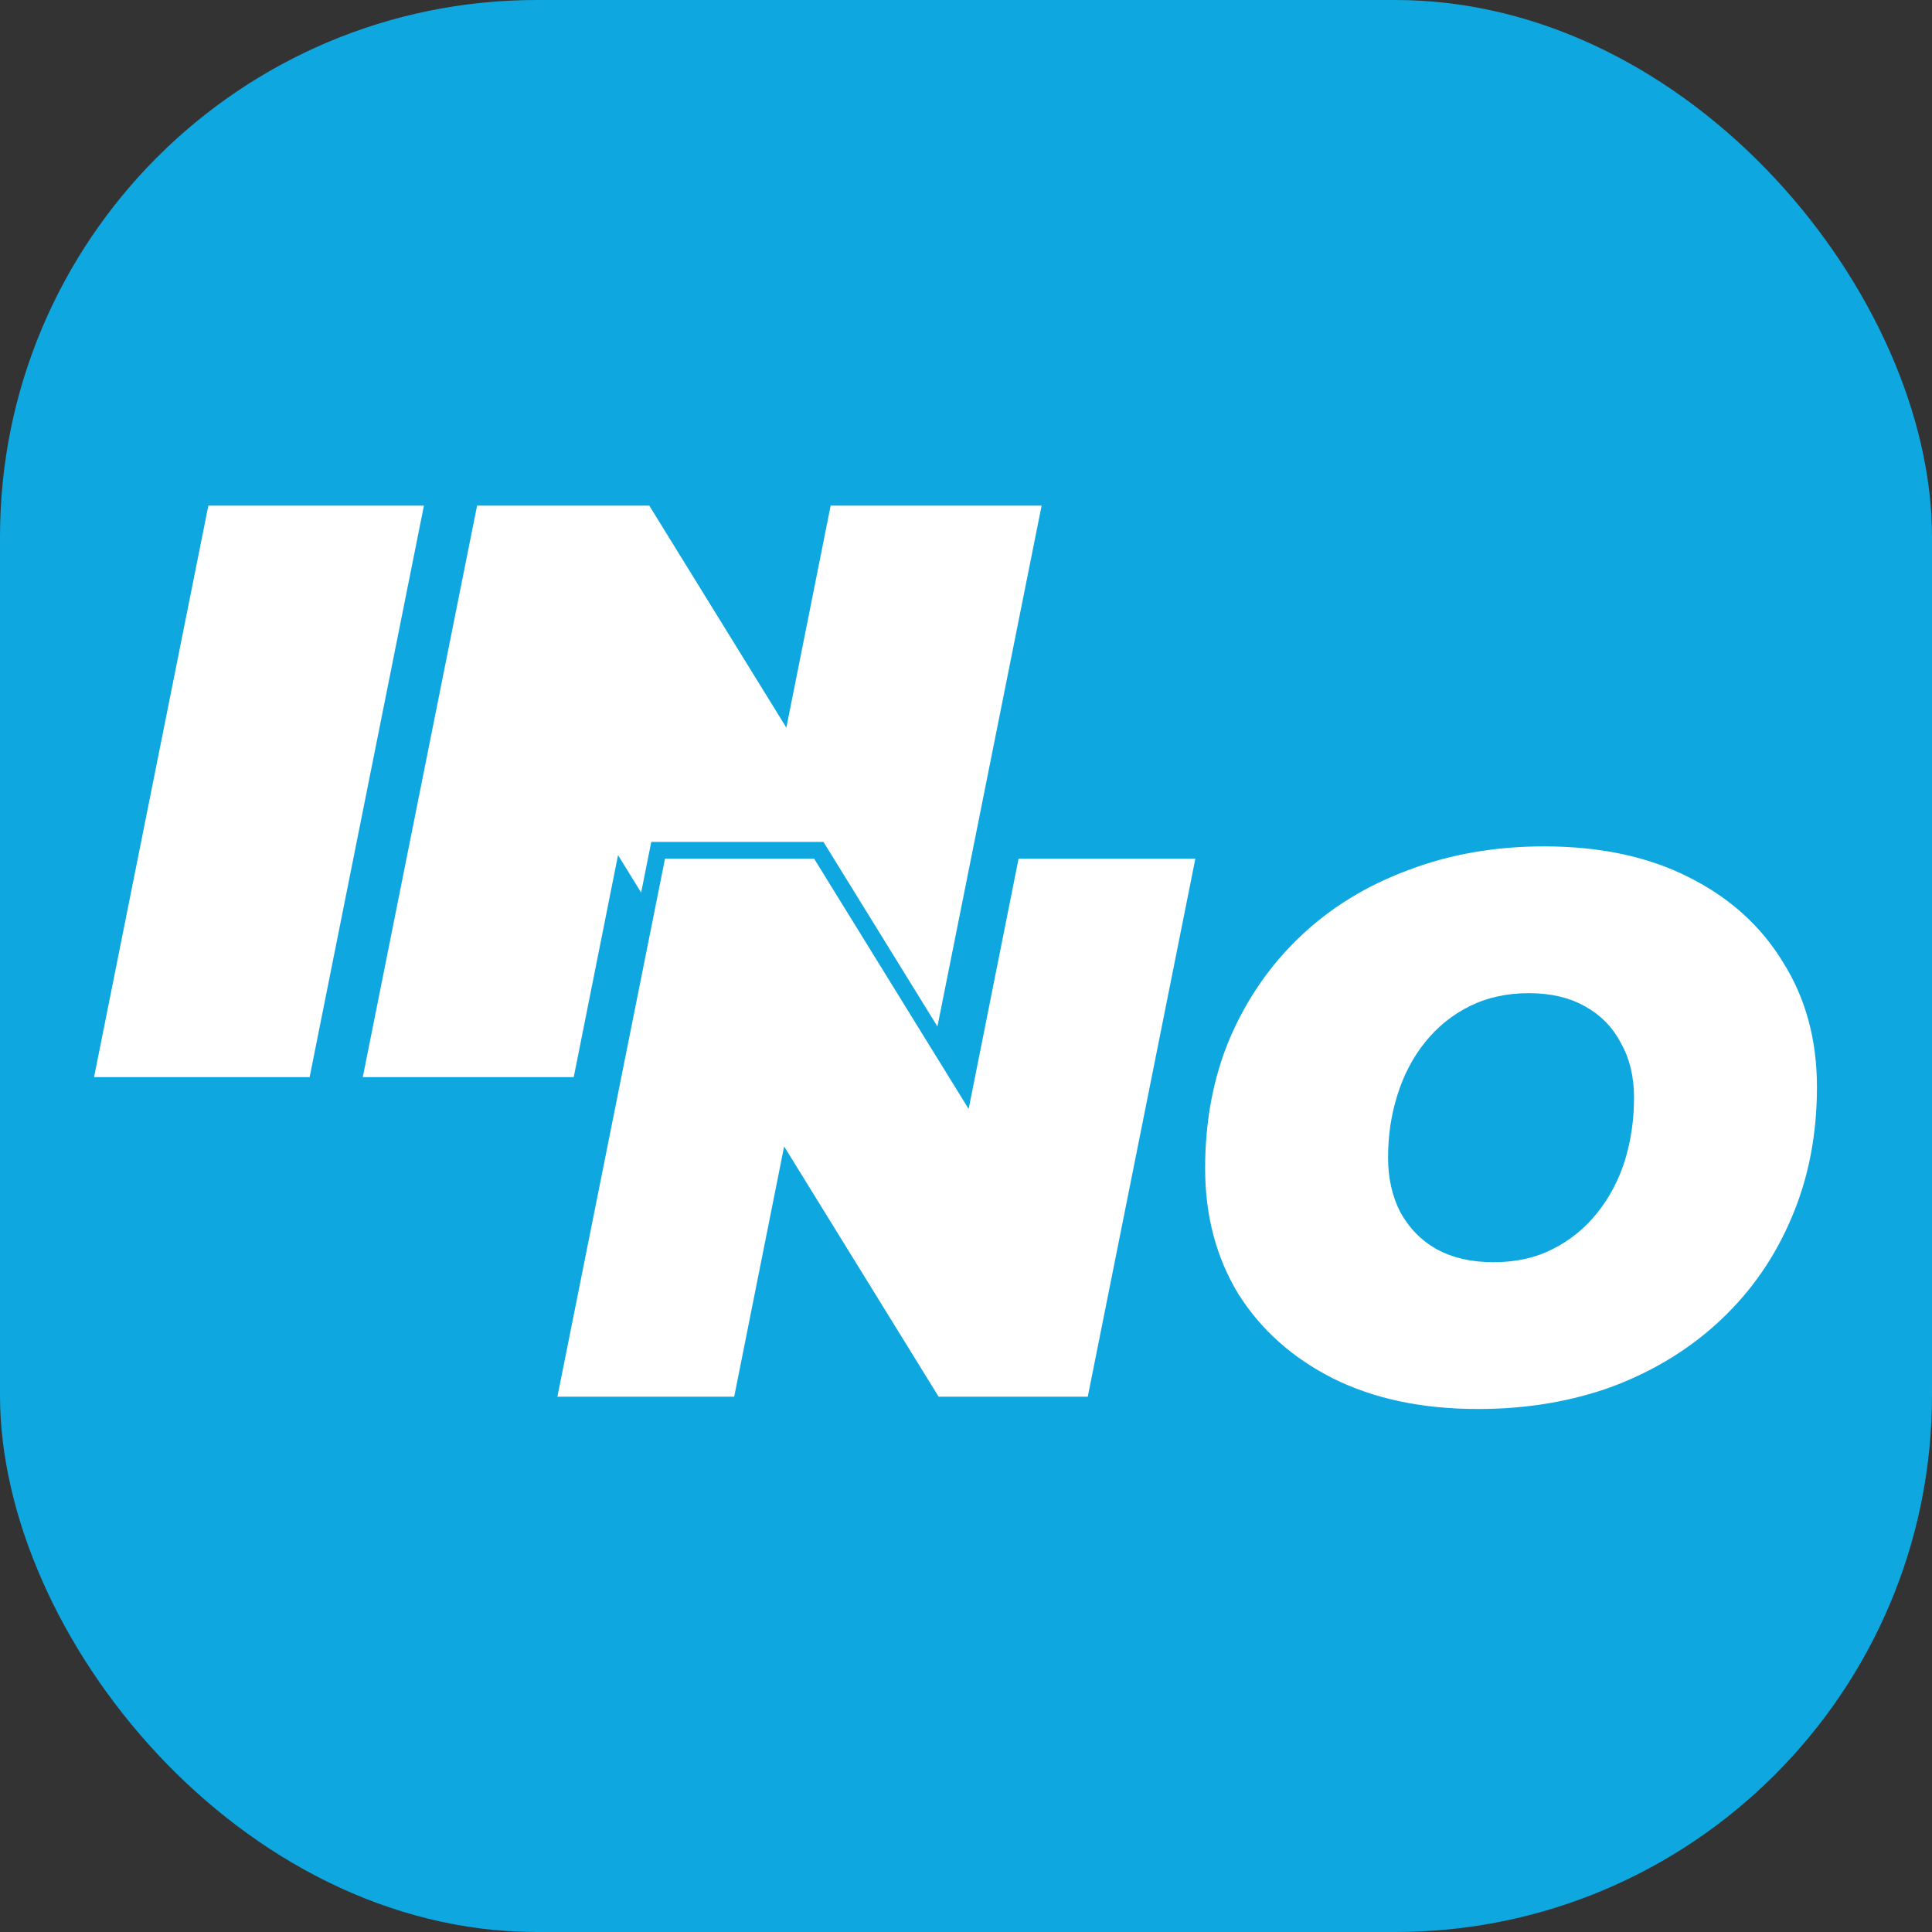
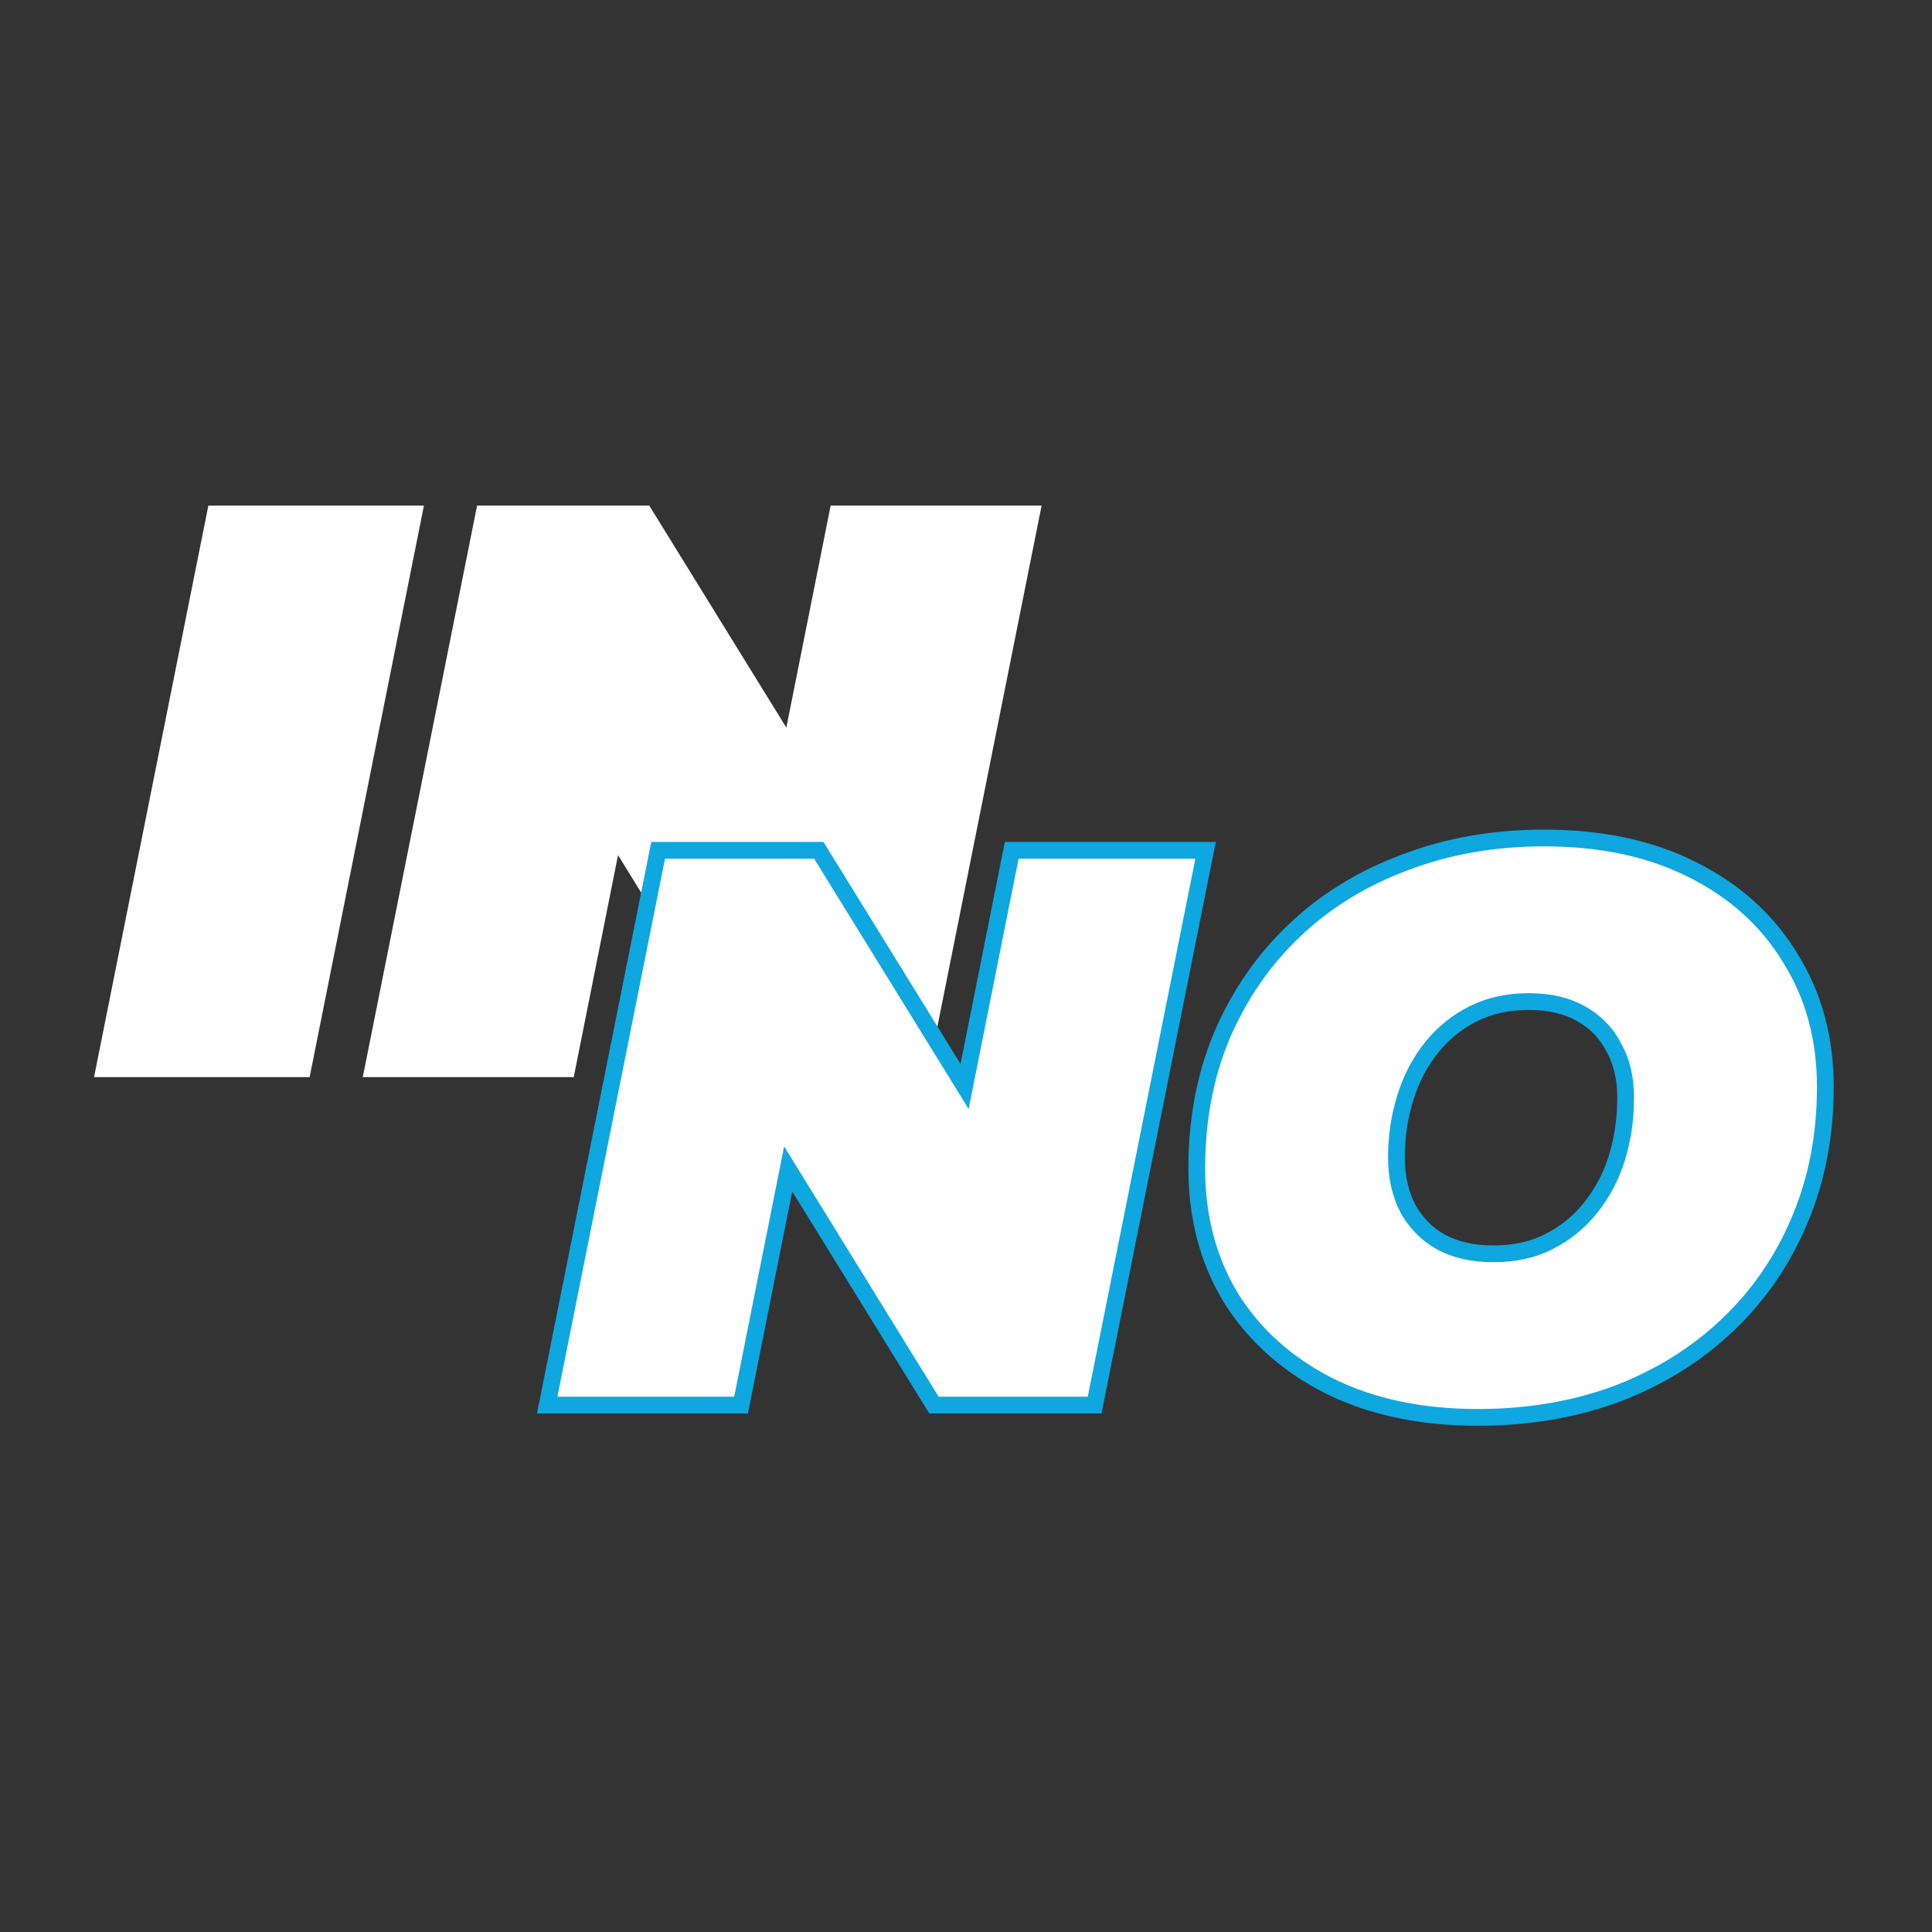
<svg xmlns="http://www.w3.org/2000/svg" width="1080" height="1080" viewBox="0 0 1080 1080" fill="none">
  <rect x="0" y="0" width="1080" height="1080" fill="#333333" stroke="none" />
-   <rect width="1080" height="1080" rx="300" fill="#0FA7DF" />
  <path d="M59.409 591.849L58.289 597.45H64H165.402H169.24L169.993 593.686L230.146 292.918L231.267 287.318H225.555H124.154H120.315L119.562 291.082L59.409 591.849ZM209.625 591.849L208.504 597.45H214.216H313.039H316.88L317.631 593.684L343.22 465.44L423.347 595.227L424.719 597.45H427.331H510.687H514.525L515.278 593.686L575.431 292.918L576.552 287.318H570.84H472.017H468.176L467.425 291.084L441.836 419.328L361.709 289.54L360.337 287.318H357.725H274.369H270.531L269.778 291.082L209.625 591.849Z" fill="white" stroke="white" stroke-width="9.365" />
  <path d="M306.999 779.849L305.879 785.45H311.591H410.414H414.255L415.006 781.684L440.595 653.439L520.722 783.227L522.094 785.45H524.706H608.061H611.9L612.653 781.686L672.806 480.918L673.926 475.318H668.215H569.391H565.551L564.8 479.084L539.211 607.328L459.084 477.54L457.712 475.318H455.1H371.744H367.906L367.153 479.082L306.999 779.849ZM742.886 774.633L742.897 774.638L742.907 774.643C766.6 786.49 794.416 792.324 826.208 792.324C854.201 792.324 880.109 787.949 903.886 779.143L903.91 779.134L903.933 779.125C927.673 770.04 948.26 757.26 965.637 740.767C983.009 724.278 996.409 704.838 1005.82 682.486C1015.55 659.789 1020.37 634.81 1020.37 607.611C1020.37 580.493 1013.88 556.418 1000.77 535.546C987.963 514.412 969.667 497.944 946.041 486.129C922.625 474.275 894.945 468.443 863.16 468.443C835.159 468.443 809.242 472.964 785.458 482.063C761.709 490.862 741.114 503.502 723.732 520C706.356 536.493 692.818 556.074 683.122 578.698L683.116 578.711L683.11 578.725C673.673 601.139 668.994 625.972 668.994 653.156C668.994 680.269 675.34 704.471 688.147 725.617L688.167 725.651L688.188 725.684C701.276 746.505 719.555 762.819 742.886 774.633ZM865.792 694.083L865.767 694.096L865.742 694.109C857.065 698.579 846.797 700.893 834.802 700.893C823.116 700.893 813.335 698.588 805.285 694.181C797.499 689.762 791.4 683.55 786.946 675.448C782.77 667.335 780.62 657.938 780.62 647.141C780.62 635.264 782.276 624.142 785.558 613.748L785.563 613.731L785.569 613.715C788.844 603.071 793.733 593.721 800.218 585.616C806.674 577.545 814.45 571.247 823.576 566.684C832.584 562.18 842.88 559.874 854.566 559.874C866.272 559.874 875.888 562.186 883.624 566.57L883.652 566.586L883.681 566.602C891.755 571.03 897.816 577.228 901.966 585.268L902.008 585.349L902.053 585.429C906.454 593.196 908.749 602.538 908.749 613.627C908.749 625.495 907.095 636.767 903.806 647.463C900.536 657.813 895.648 667.03 889.151 675.152C882.695 683.222 874.919 689.52 865.792 694.083Z" fill="white" stroke="#0FA7DF" stroke-width="9.365" />
</svg>